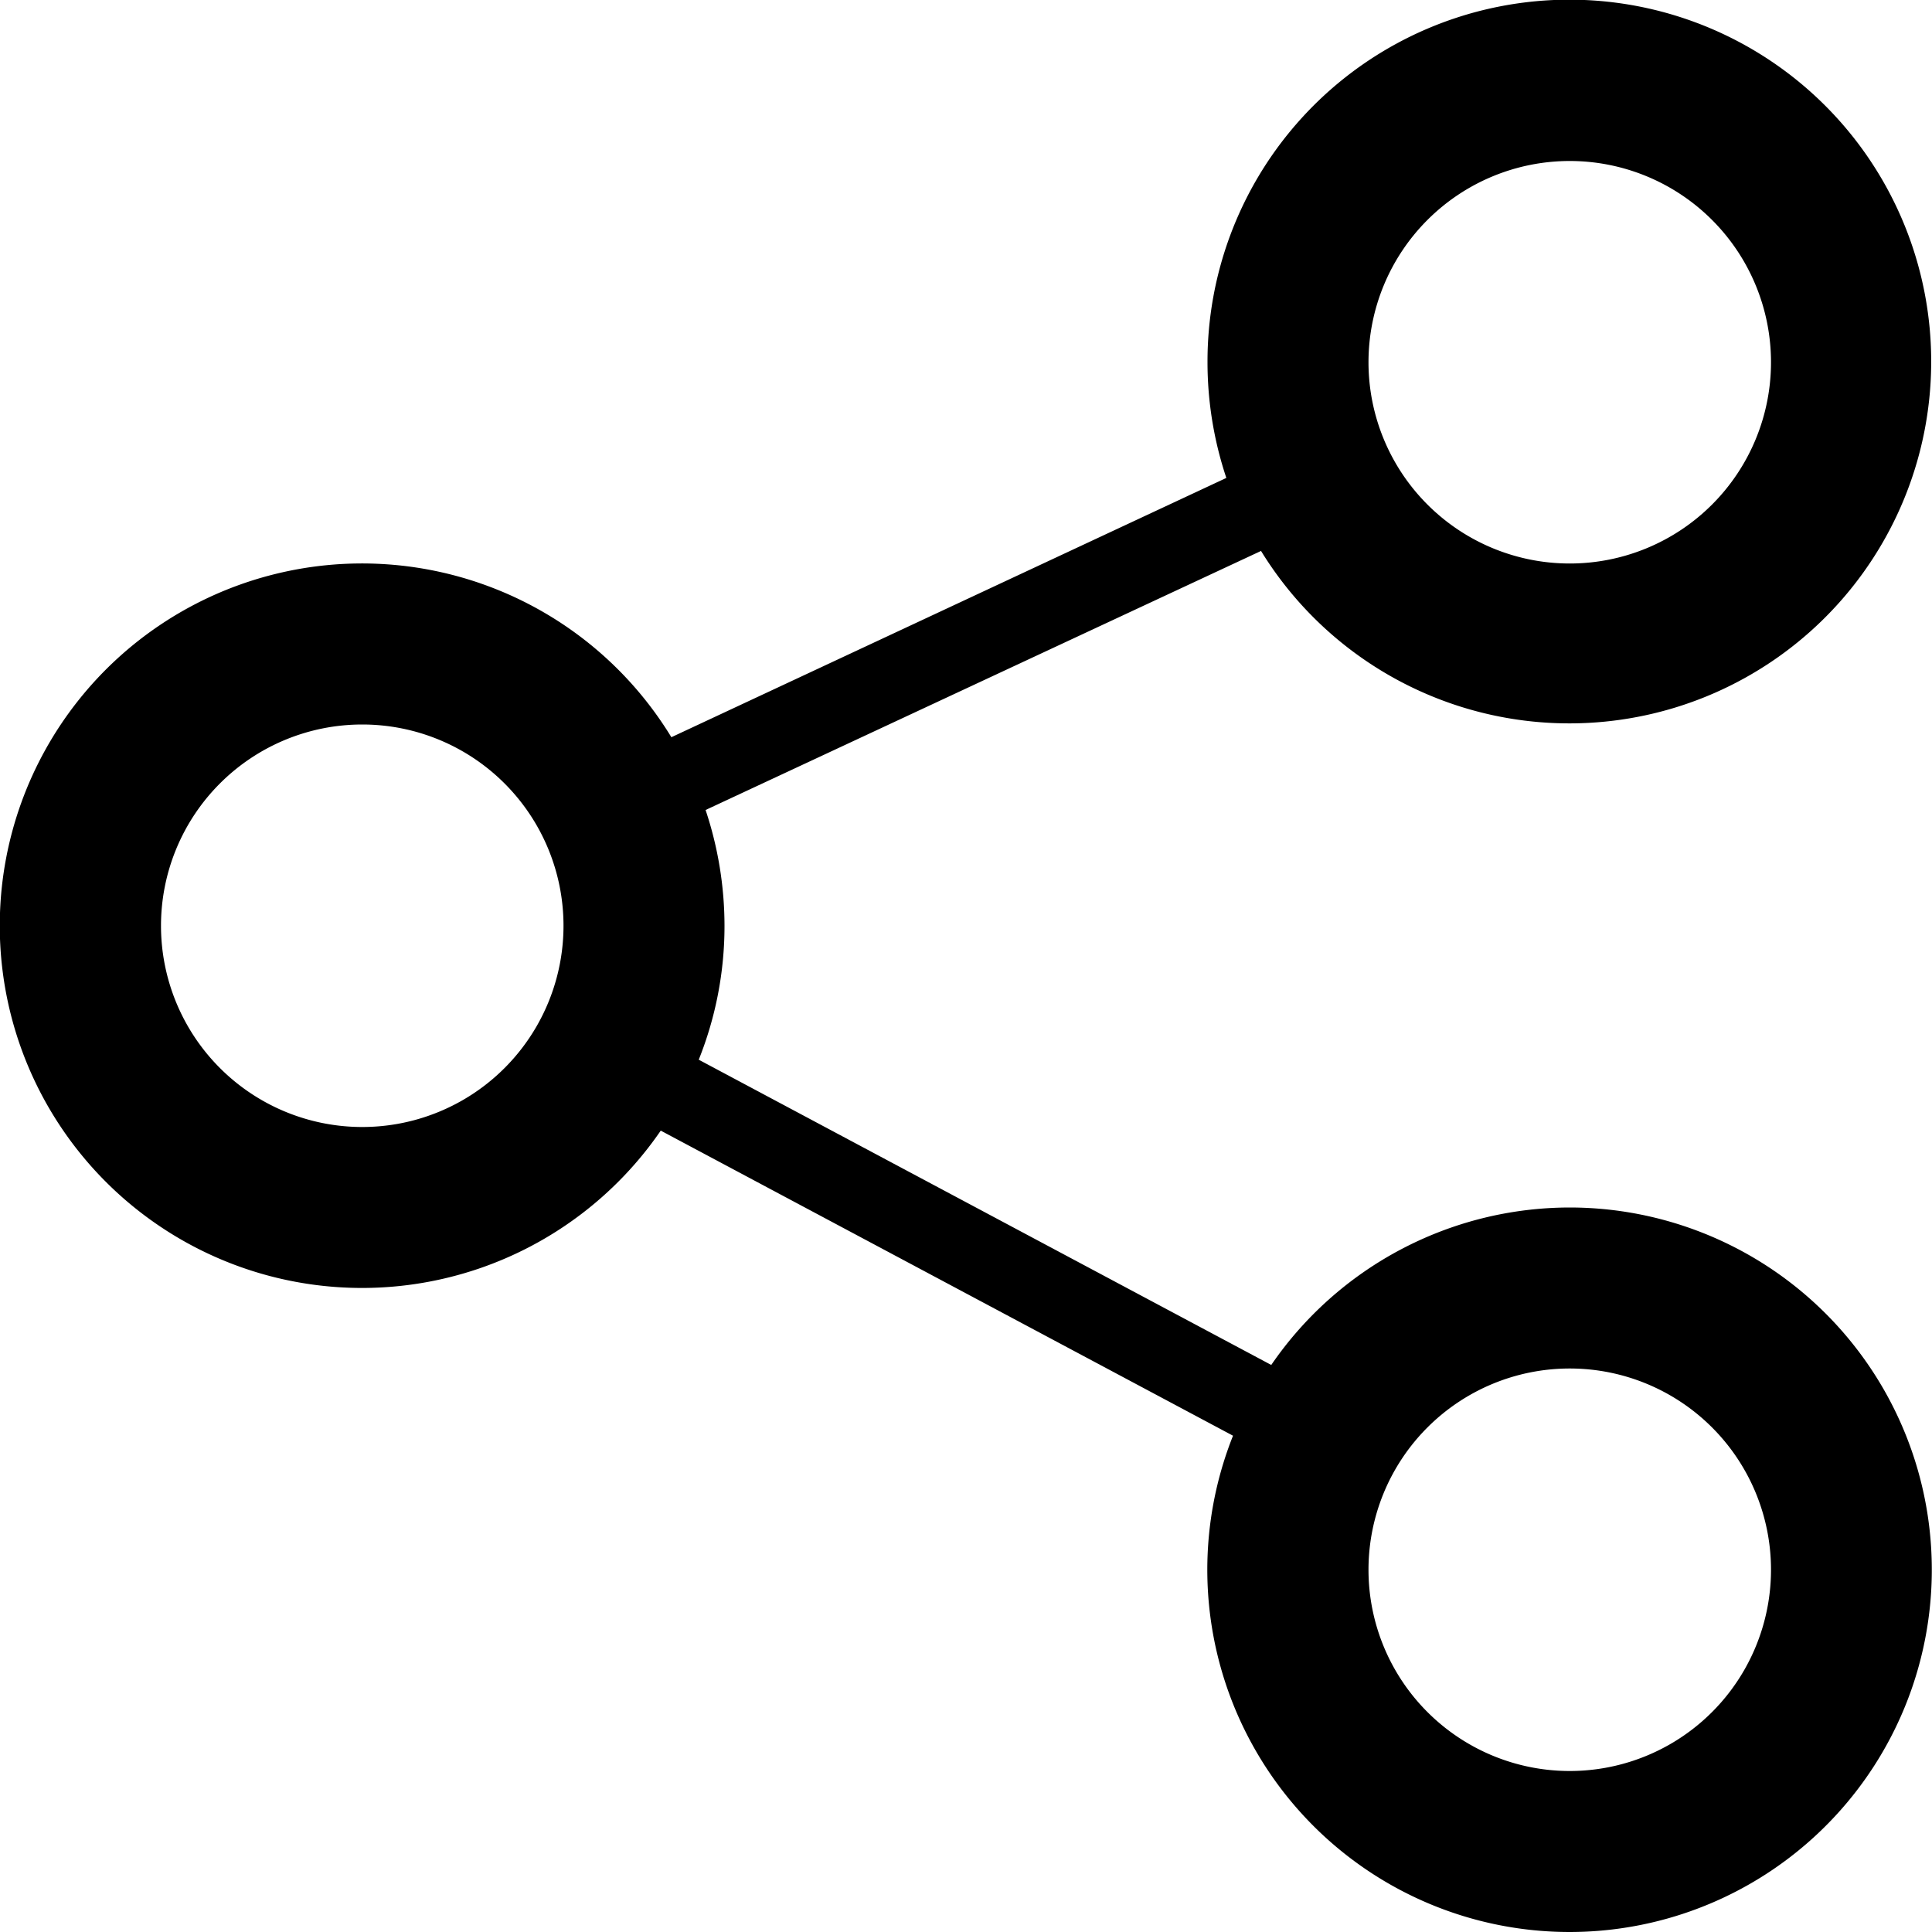
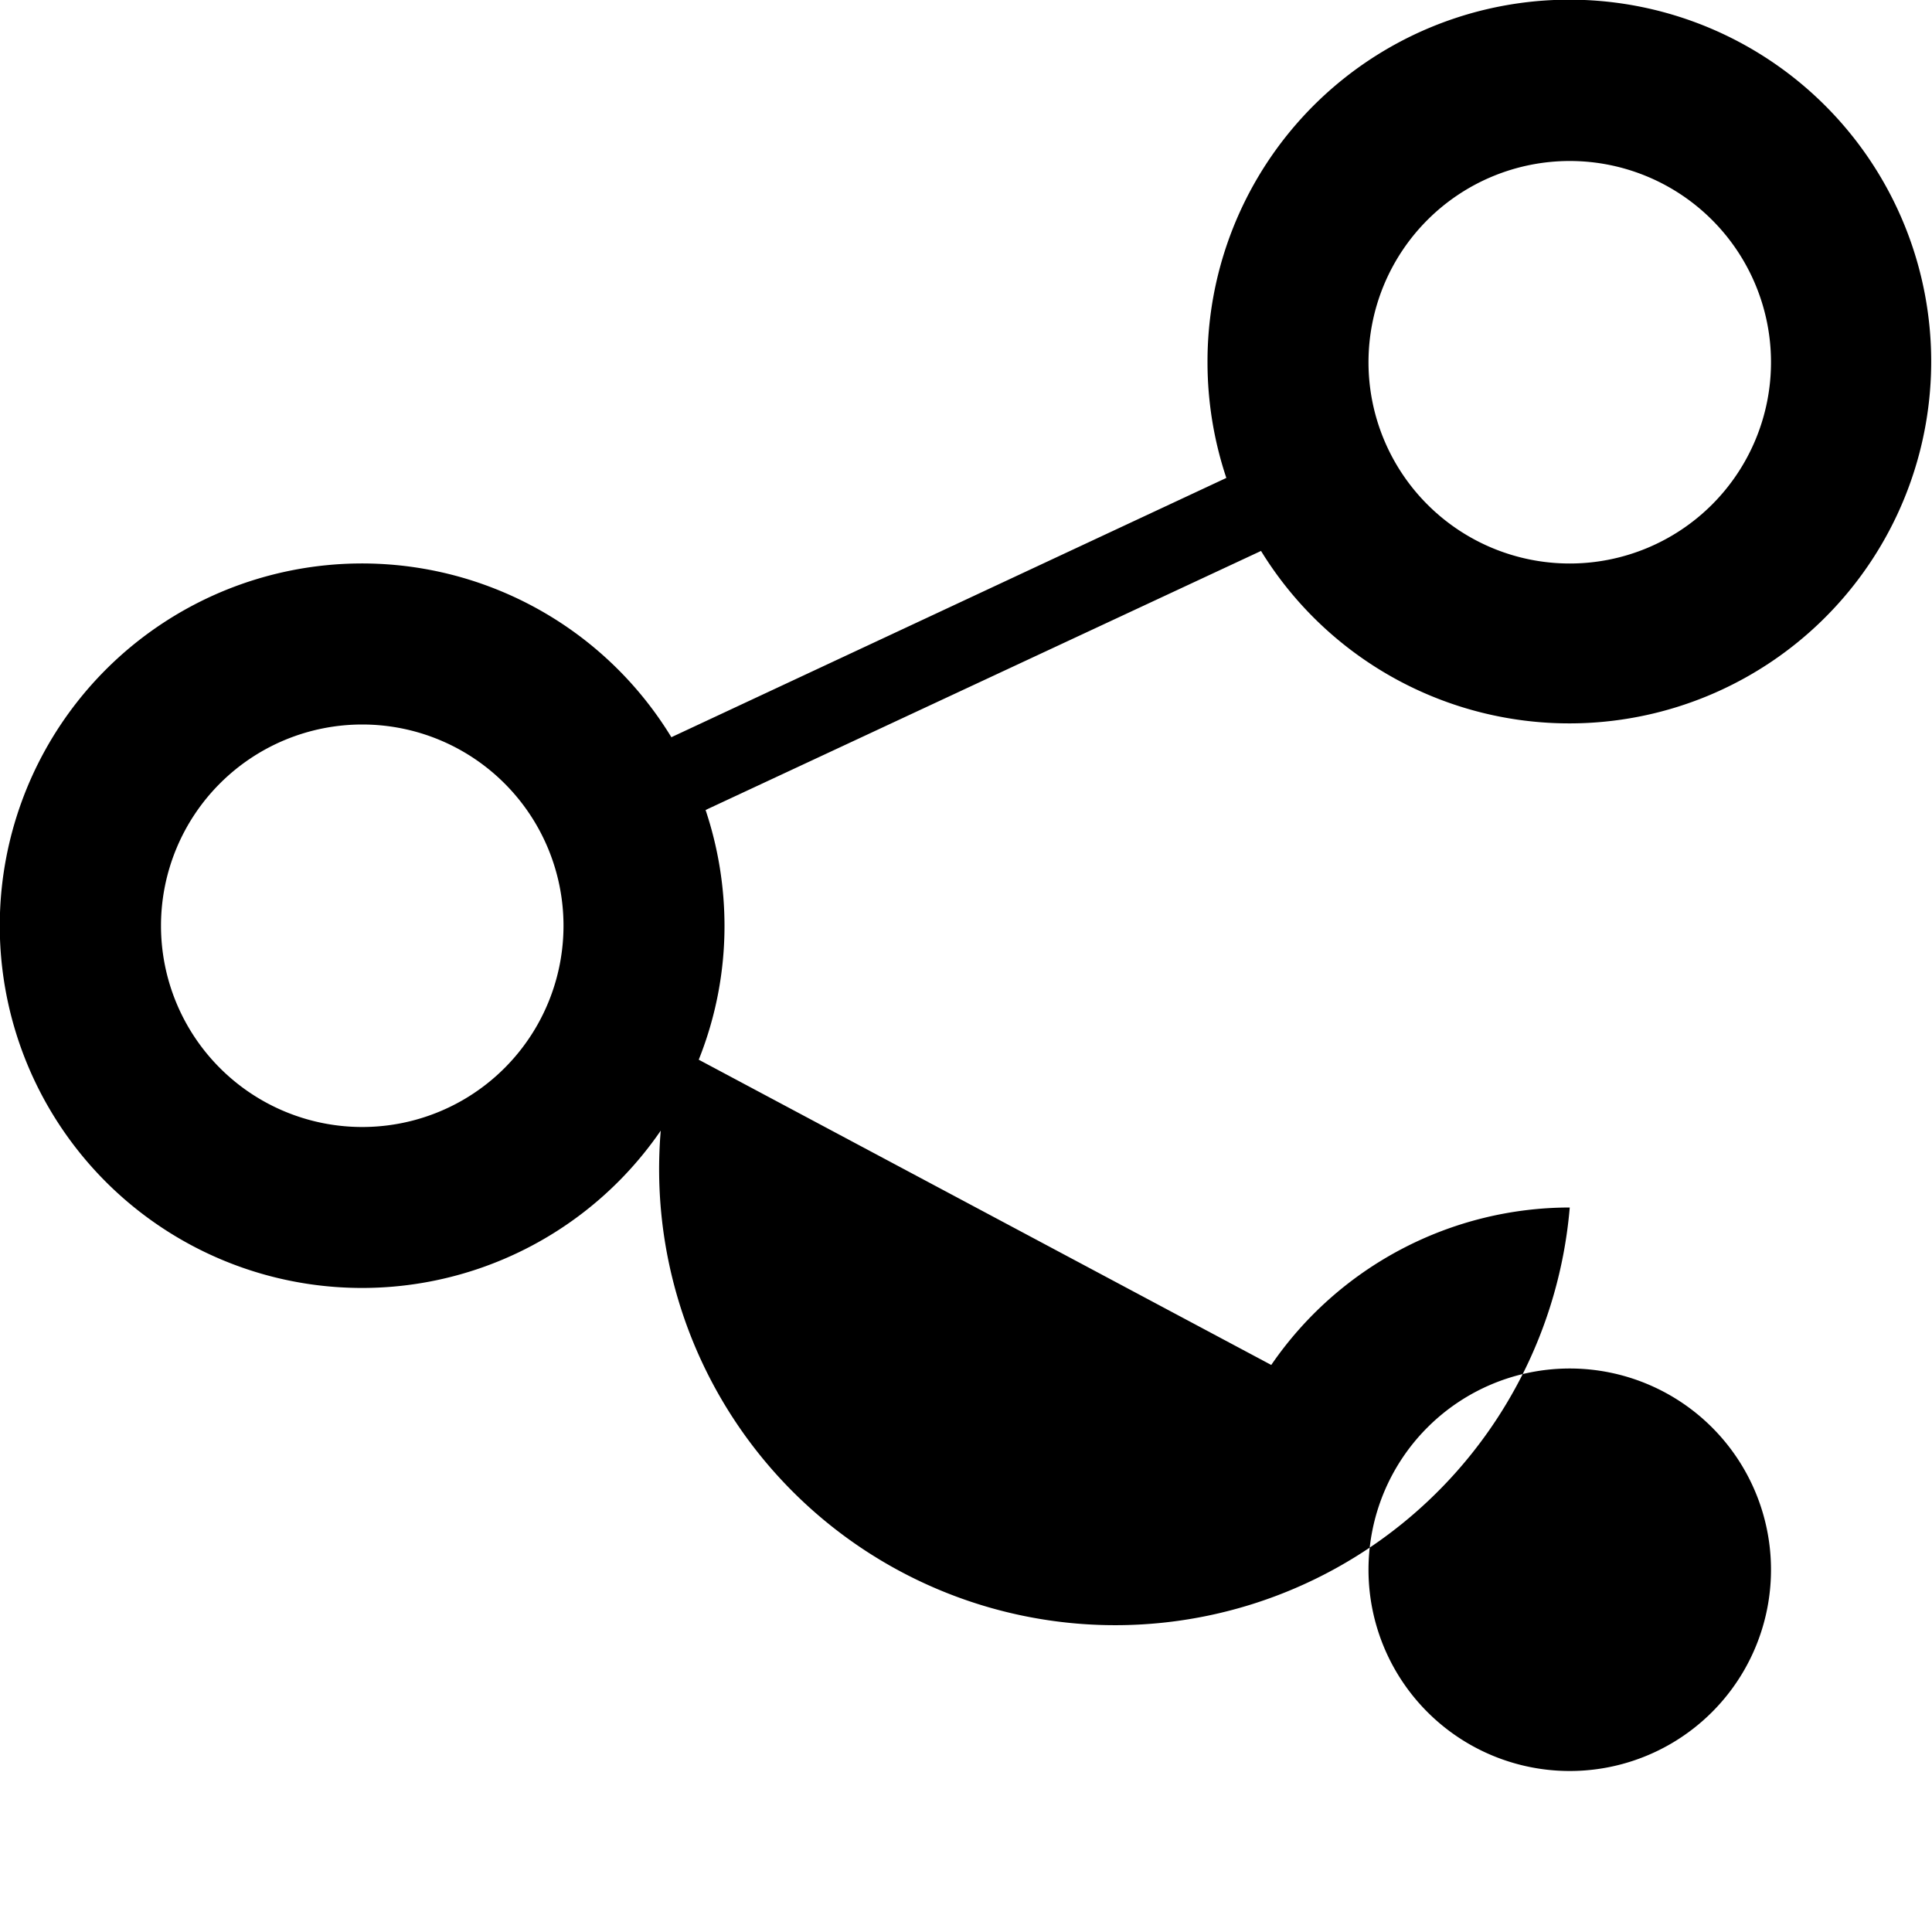
<svg xmlns="http://www.w3.org/2000/svg" viewBox="0 0 24 24">
  <title>アートボード 1</title>
-   <path d="M19.5,15a4.5,4.5,0,0,0-3.708,1.956L8.68,13.164A4.466,4.466,0,0,0,9,11.5a4.548,4.548,0,0,0-.235-1.438l6.9-3.218A4.495,4.495,0,1,0,15,4.5a4.541,4.541,0,0,0,.234,1.437L8.34,9.158a4.5,4.5,0,1,0-.132,4.887l7.109,3.79A4.5,4.5,0,1,0,19.5,15Zm0-13A2.5,2.5,0,1,1,17,4.5,2.5,2.5,0,0,1,19.5,2ZM4.5,14A2.5,2.5,0,1,1,7,11.5,2.5,2.5,0,0,1,4.5,14Zm15,8A2.5,2.5,0,1,1,22,19.5,2.5,2.5,0,0,1,19.5,22Z" />
+   <path d="M19.5,15a4.5,4.5,0,0,0-3.708,1.956L8.68,13.164A4.466,4.466,0,0,0,9,11.5a4.548,4.548,0,0,0-.235-1.438l6.9-3.218A4.495,4.495,0,1,0,15,4.5a4.541,4.541,0,0,0,.234,1.437L8.34,9.158a4.5,4.5,0,1,0-.132,4.887A4.5,4.5,0,1,0,19.5,15Zm0-13A2.5,2.5,0,1,1,17,4.5,2.5,2.5,0,0,1,19.5,2ZM4.5,14A2.5,2.5,0,1,1,7,11.5,2.5,2.5,0,0,1,4.5,14Zm15,8A2.5,2.5,0,1,1,22,19.5,2.5,2.5,0,0,1,19.5,22Z" />
</svg>